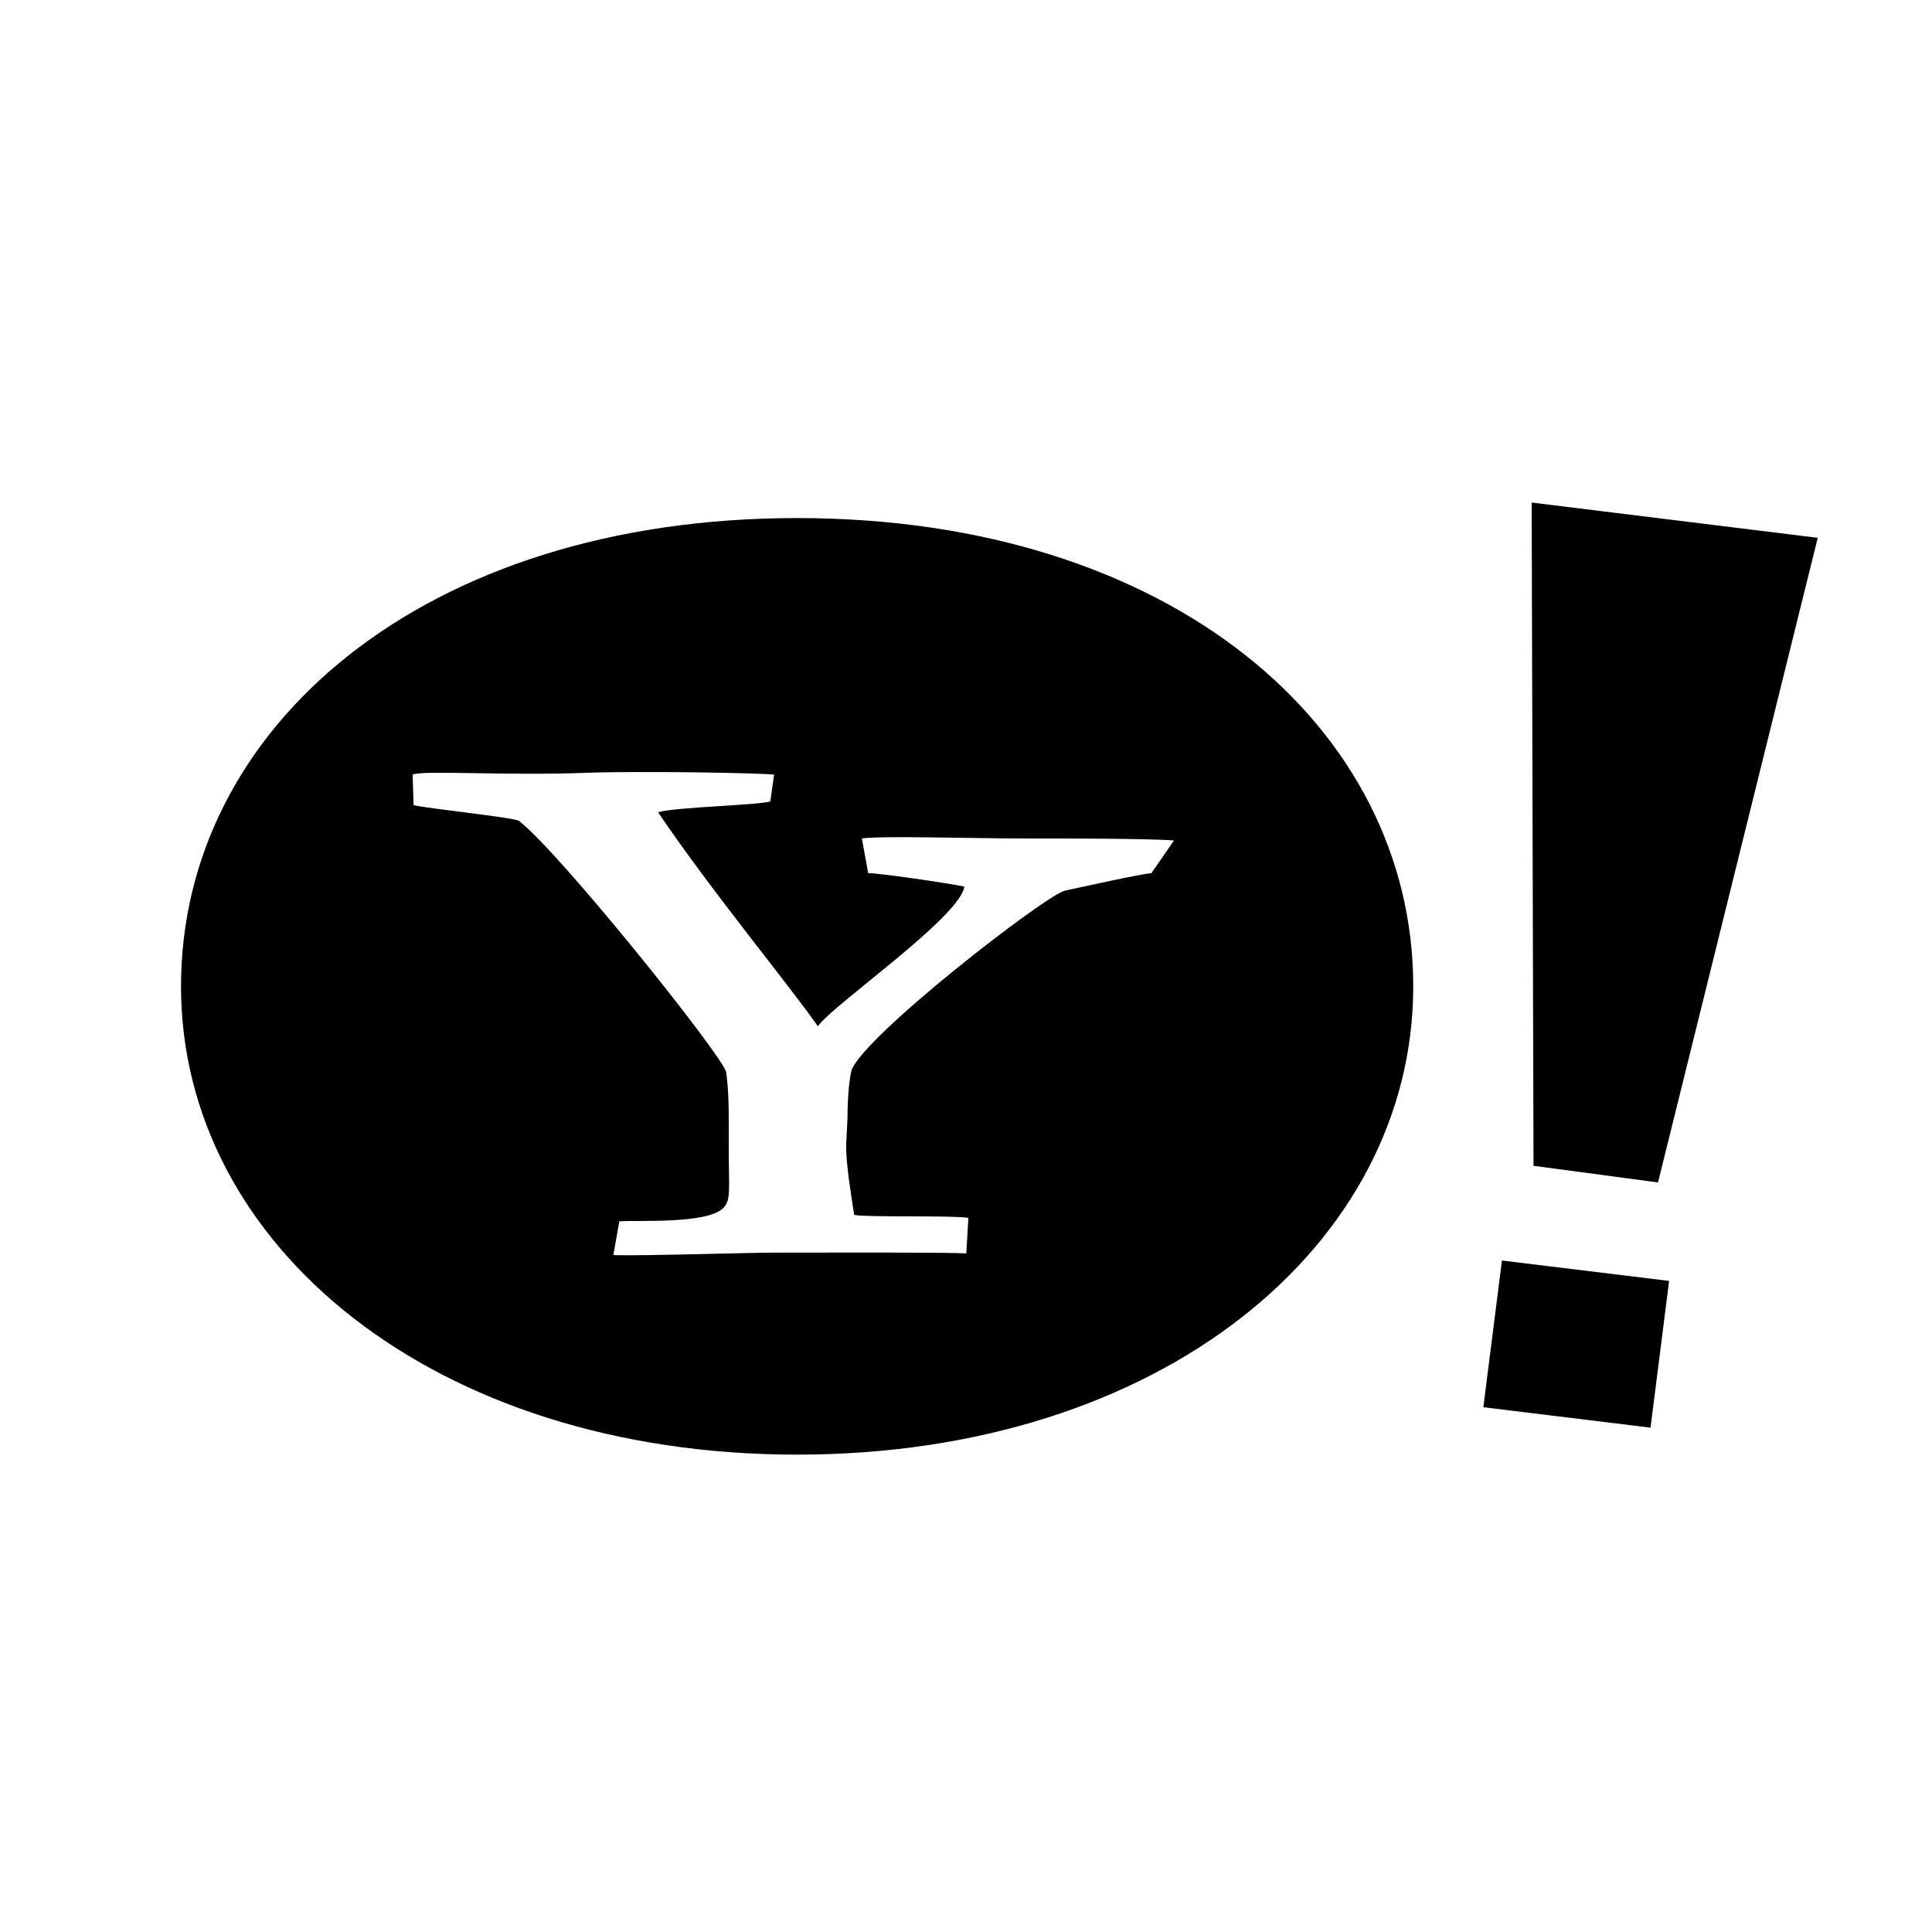
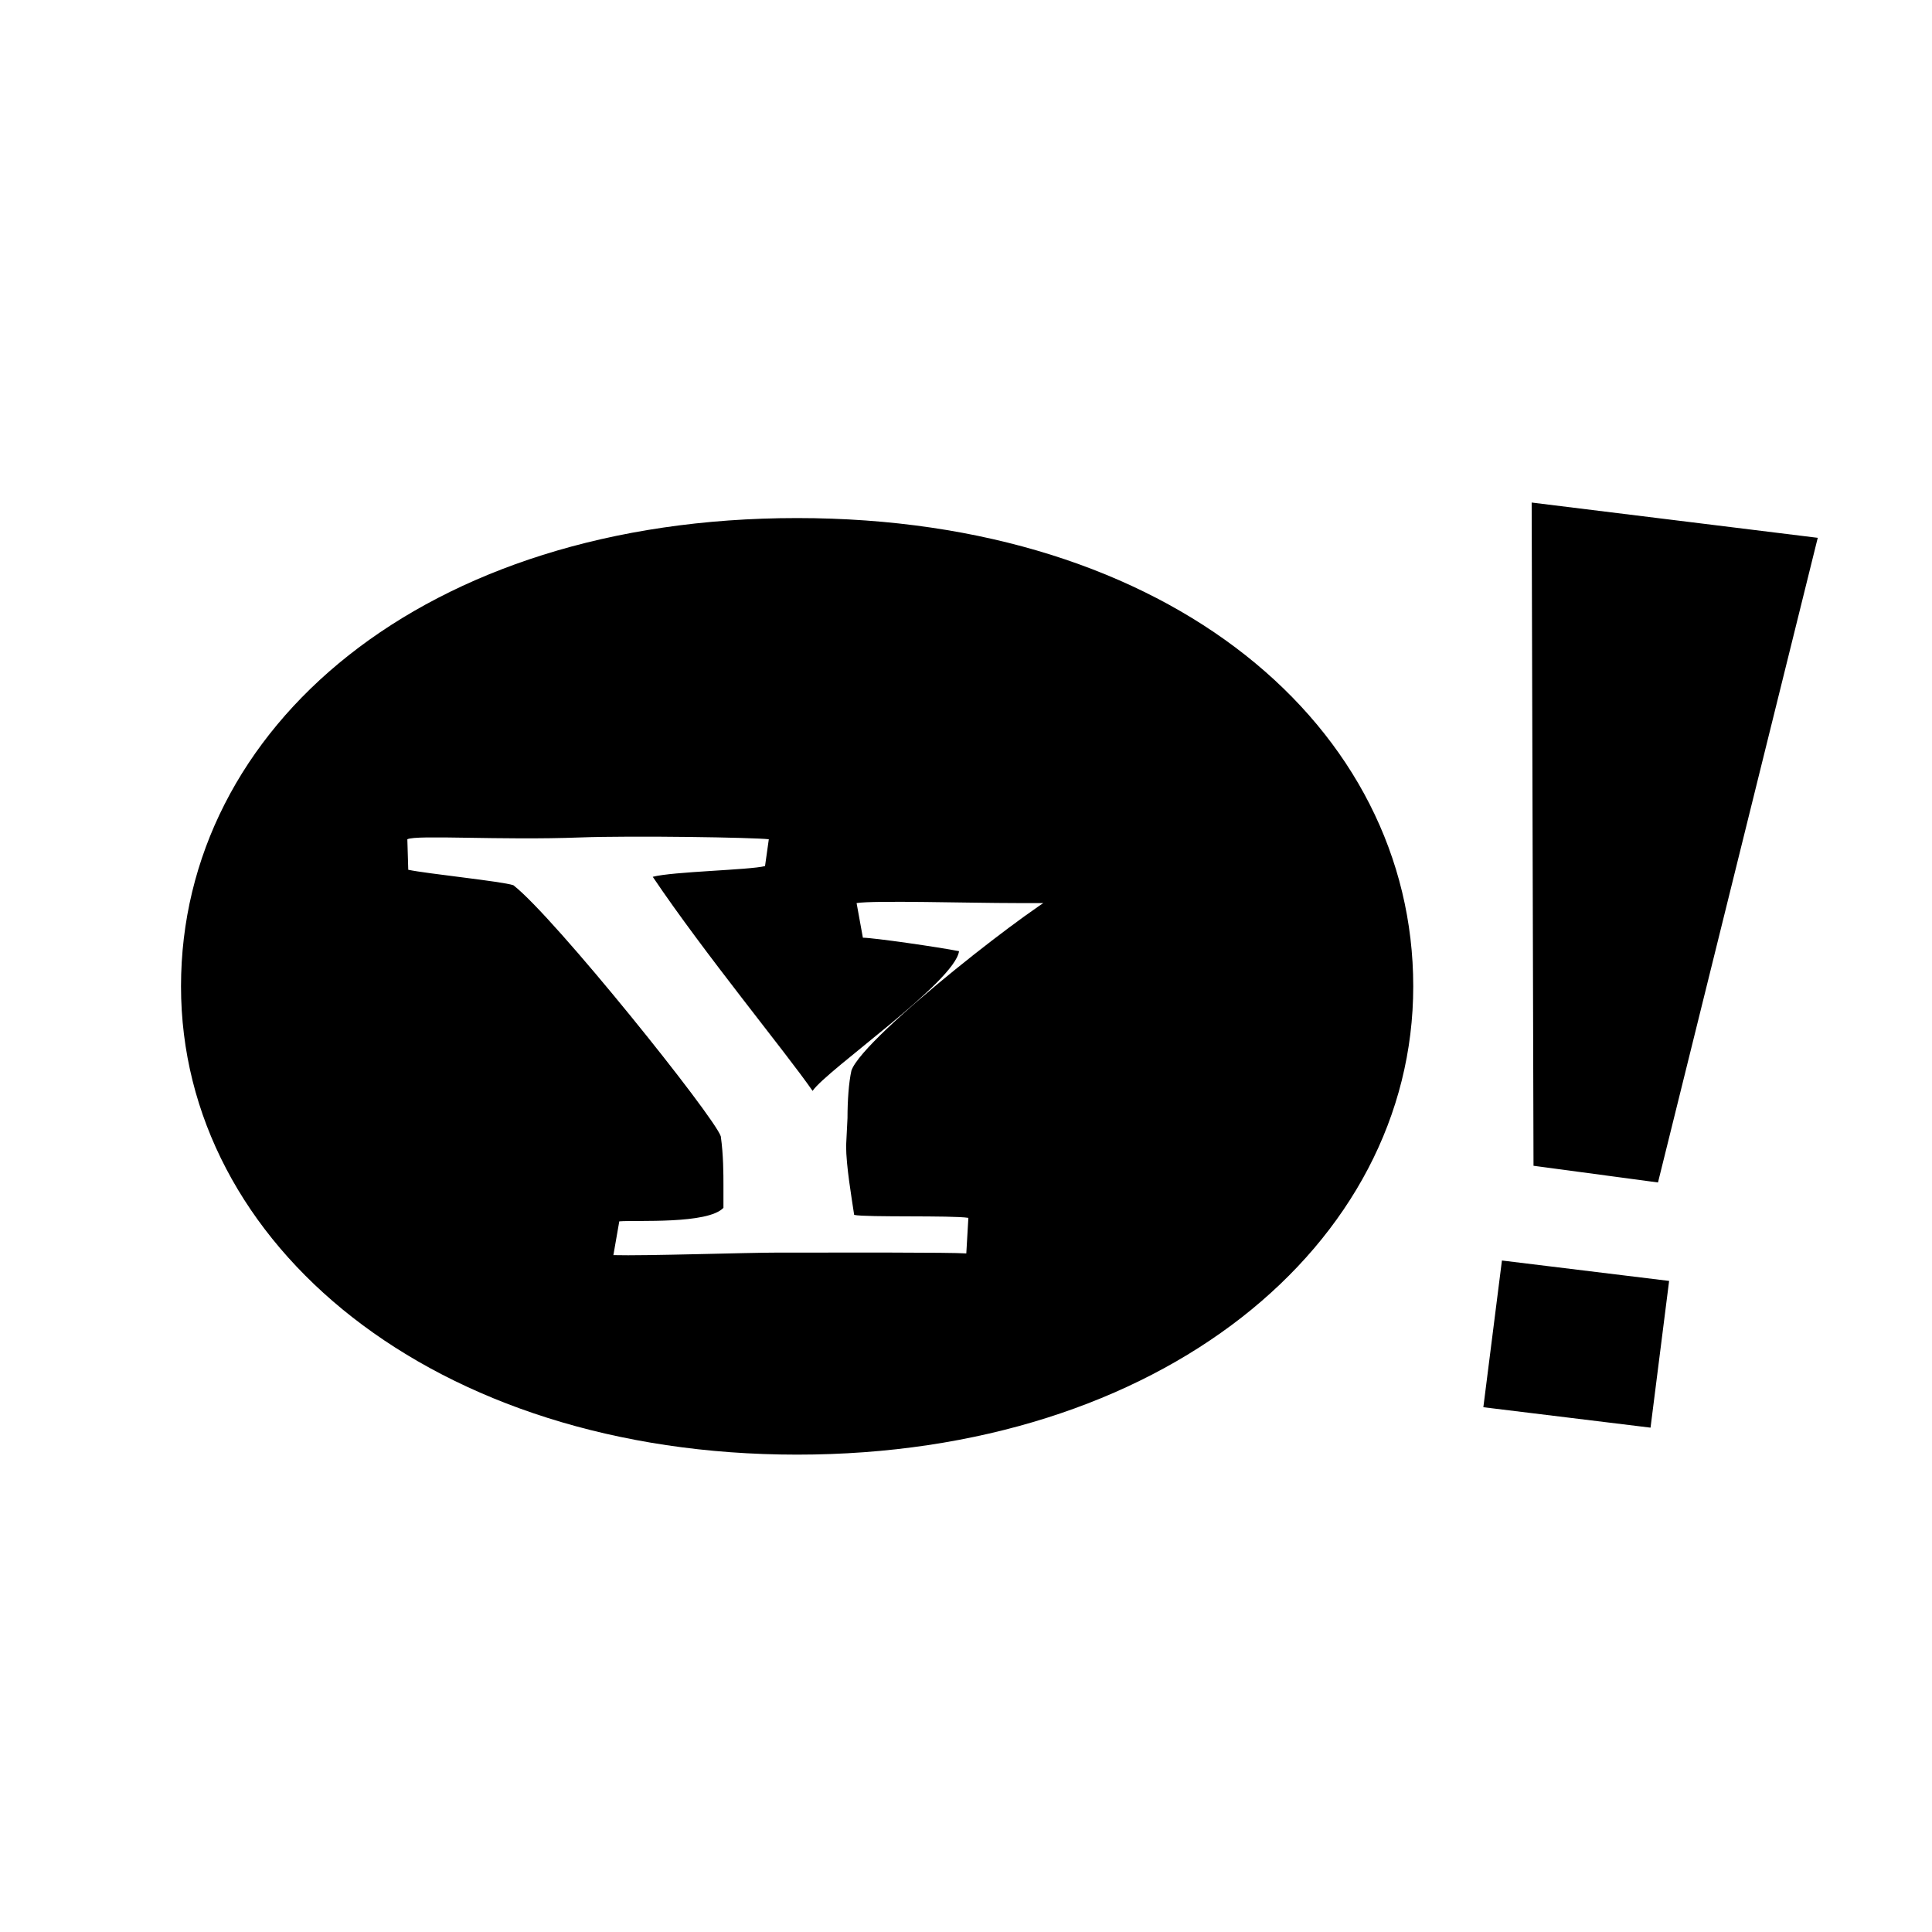
<svg xmlns="http://www.w3.org/2000/svg" baseProfile="tiny" height="512px" id="Yahoo" version="1.1" viewBox="0 0 512 512" width="512px" xml:space="preserve">
-   <path d="M393.103,372.927l44.305,5.416l4.925-38.886l-44.305-5.41L393.103,372.927z M439.385,313.365l42.339-170.837l-75.817-9.349  l0.49,175.764L439.385,313.365z M211.242,137.293c-99.152,0-163.271,55.566-163.271,124.096  c0,68.537,66.861,124.104,163.271,124.104c96.412,0,163.283-55.566,163.283-124.104  C374.525,192.859,310.408,137.293,211.242,137.293z M305.146,231.38c-3.502,0.362-18.145,3.62-23.031,4.678  c-5.278,1.402-53.34,38.542-56.479,47.658c-0.709,3.156-1.039,7.994-1.039,12.567l-0.368,7.37c0,5.275,1.454,13.741,2.134,18.307  c3.16,0.687,26.037,0.086,30.266,0.786l-0.549,9.426c-4.082-0.307-33.117-0.222-49.717-0.222c-8.417,0-35.492,0.907-43.809,0.672  l1.564-8.951c4.549-0.366,23.441,0.809,27.602-3.58c2.059-2.196,1.405-4.478,1.405-17.123v-5.982c0-2.791,0-8.08-0.702-12.969  c-1.747-5.273-44.098-58.129-54.976-66.551c-3.134-1.039-22.948-3.039-27.849-4.087l-0.242-8.088  c2.471-1.226,24.443,0.319,45.797-0.478c14.043-0.513,46.076,0,49.996,0.478l-1.003,7.111c-4.201,1.059-24.489,1.438-29.754,2.84  c13.698,20.354,35.319,46.556,42.355,56.731c3.843-5.619,37.751-28.953,38.812-37.023c-5.26-1.052-22.707-3.57-25.482-3.57  l-1.667-9.178c4.772-0.756,29.896,0,42.375,0c10.778,0,33.808,0,40.339,0.536L305.146,231.38z" />
+   <path d="M393.103,372.927l44.305,5.416l4.925-38.886l-44.305-5.41L393.103,372.927z M439.385,313.365l42.339-170.837l-75.817-9.349  l0.49,175.764L439.385,313.365z M211.242,137.293c-99.152,0-163.271,55.566-163.271,124.096  c0,68.537,66.861,124.104,163.271,124.104c96.412,0,163.283-55.566,163.283-124.104  C374.525,192.859,310.408,137.293,211.242,137.293z M305.146,231.38c-3.502,0.362-18.145,3.62-23.031,4.678  c-5.278,1.402-53.34,38.542-56.479,47.658c-0.709,3.156-1.039,7.994-1.039,12.567l-0.368,7.37c0,5.275,1.454,13.741,2.134,18.307  c3.16,0.687,26.037,0.086,30.266,0.786l-0.549,9.426c-4.082-0.307-33.117-0.222-49.717-0.222c-8.417,0-35.492,0.907-43.809,0.672  l1.564-8.951c4.549-0.366,23.441,0.809,27.602-3.58v-5.982c0-2.791,0-8.08-0.702-12.969  c-1.747-5.273-44.098-58.129-54.976-66.551c-3.134-1.039-22.948-3.039-27.849-4.087l-0.242-8.088  c2.471-1.226,24.443,0.319,45.797-0.478c14.043-0.513,46.076,0,49.996,0.478l-1.003,7.111c-4.201,1.059-24.489,1.438-29.754,2.84  c13.698,20.354,35.319,46.556,42.355,56.731c3.843-5.619,37.751-28.953,38.812-37.023c-5.26-1.052-22.707-3.57-25.482-3.57  l-1.667-9.178c4.772-0.756,29.896,0,42.375,0c10.778,0,33.808,0,40.339,0.536L305.146,231.38z" />
</svg>